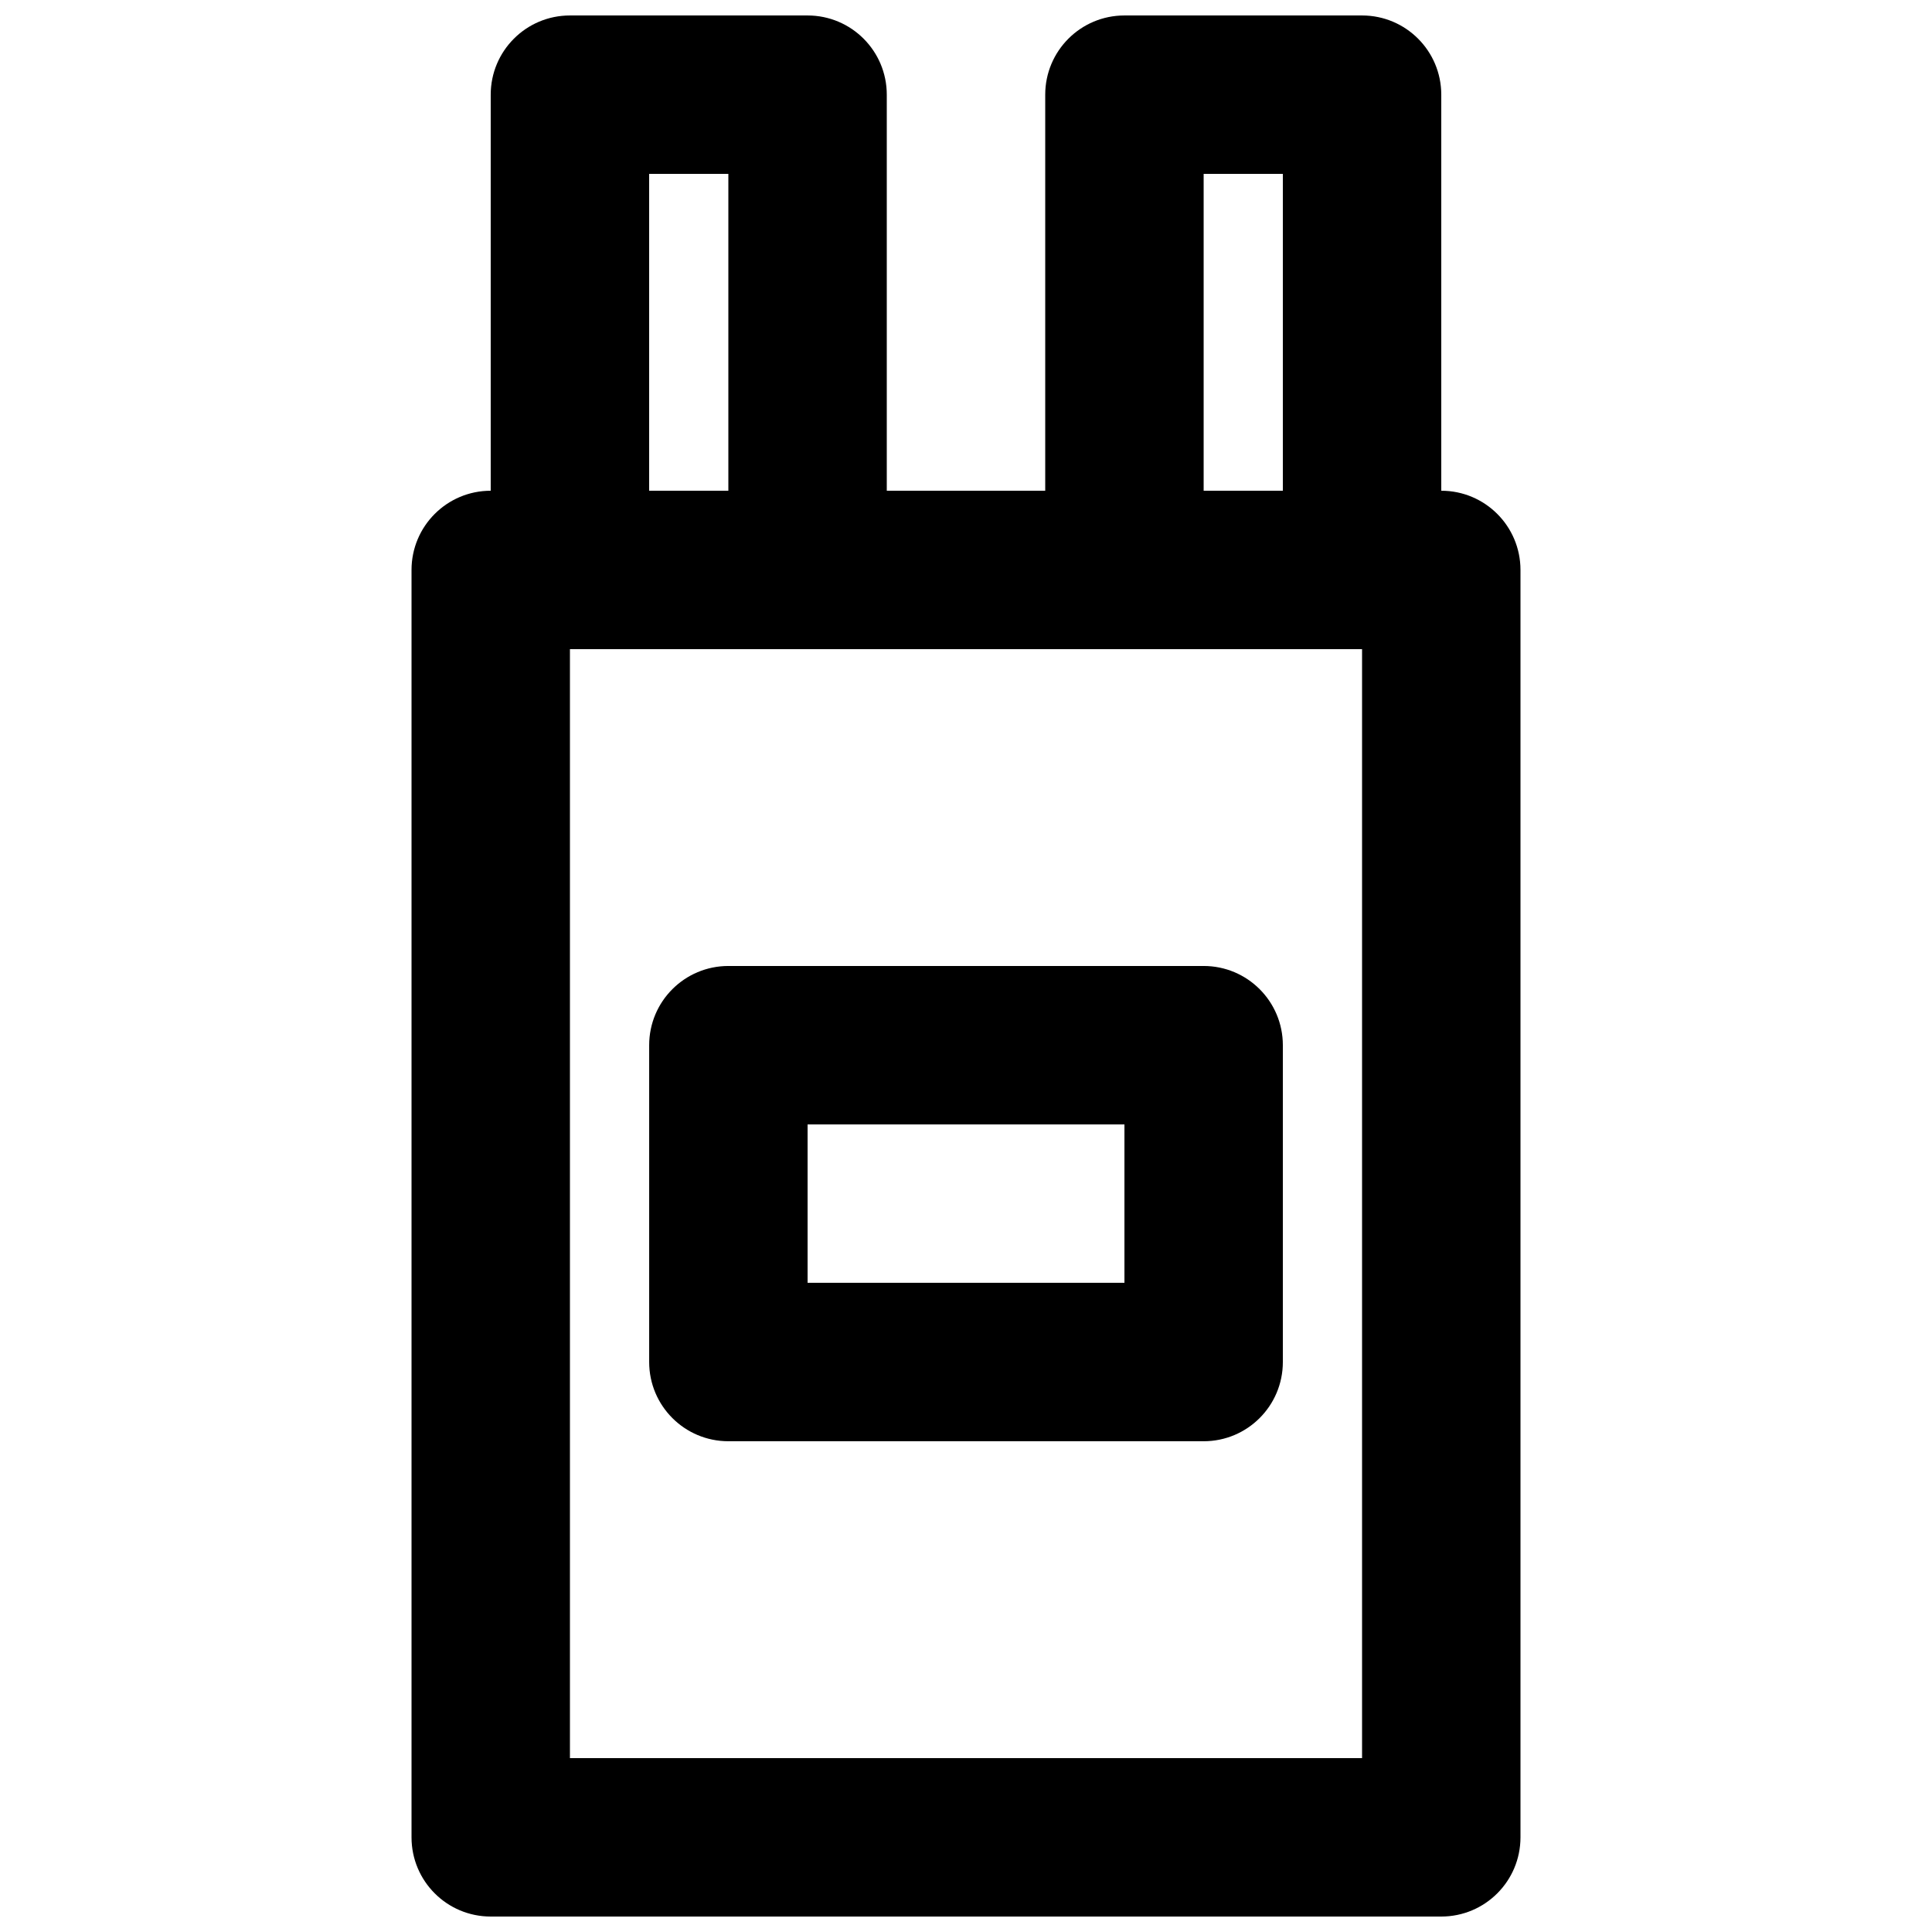
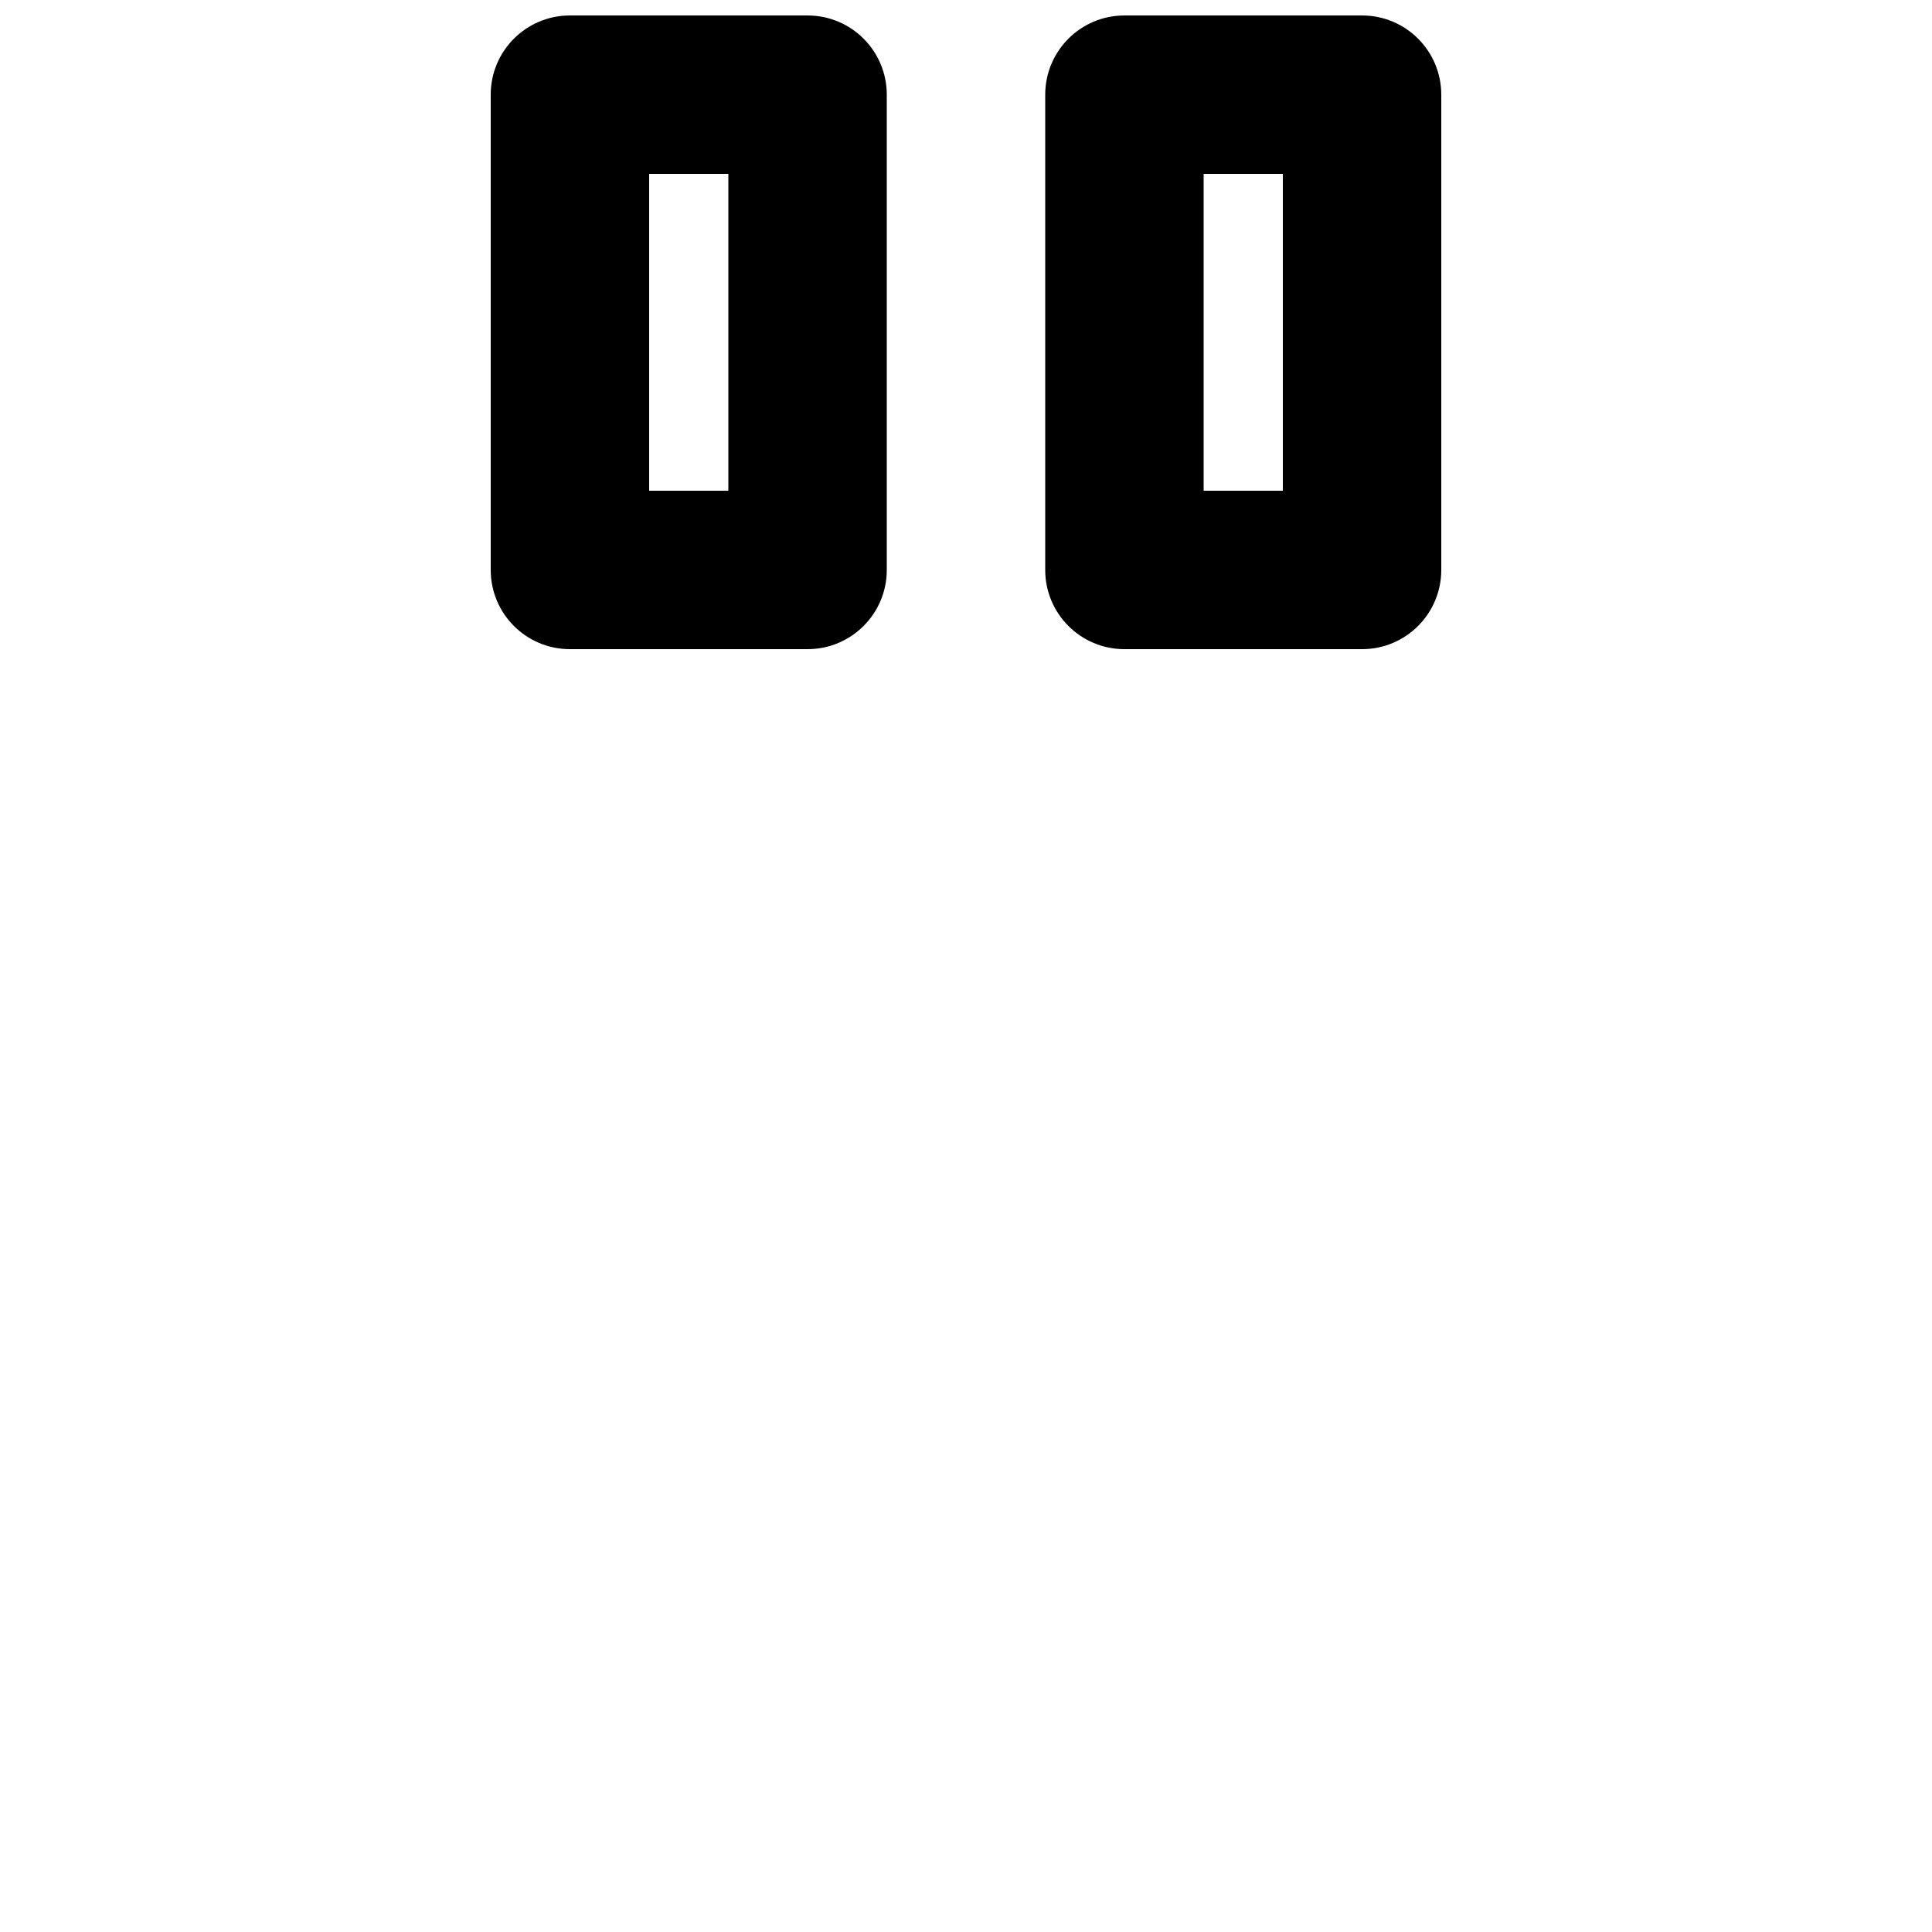
<svg xmlns="http://www.w3.org/2000/svg" width="800px" height="800px" version="1.1" viewBox="144 144 512 512">
  <defs>
    <clipPath id="c">
      <path d="m253 274h294v377.9h-294z" />
    </clipPath>
    <clipPath id="b">
-       <path d="m274 148.09h106v168.91h-106z" />
+       <path d="m274 148.09h106v168.91h-106" />
    </clipPath>
    <clipPath id="a">
      <path d="m420 148.09h106v168.91h-106z" />
    </clipPath>
  </defs>
  <g clip-path="url(#c)">
-     <path d="m295.04 609.92h209.92v-293.89h-209.92zm230.91 41.984h-251.9c-11.609 0-20.992-9.402-20.992-20.992v-335.87c0-11.59 9.383-20.992 20.992-20.992h251.9c11.609 0 20.992 9.402 20.992 20.992v335.87c0 11.59-9.383 20.992-20.992 20.992z" fill-rule="evenodd" />
-   </g>
+     </g>
  <g clip-path="url(#b)">
    <path d="m316.03 274.05h20.992v-83.969h-20.992zm41.984 41.984h-62.977c-11.609 0-20.992-9.406-20.992-20.992v-125.95c0-11.586 9.383-20.992 20.992-20.992h62.977c11.605 0 20.992 9.406 20.992 20.992v125.95c0 11.586-9.387 20.992-20.992 20.992z" fill-rule="evenodd" />
  </g>
  <g clip-path="url(#a)">
    <path d="m462.98 274.05h20.988v-83.969h-20.988zm41.98 41.984h-62.973c-11.609 0-20.992-9.406-20.992-20.992v-125.95c0-11.586 9.383-20.992 20.992-20.992h62.973c11.609 0 20.992 9.406 20.992 20.992v125.95c0 11.586-9.383 20.992-20.992 20.992z" fill-rule="evenodd" />
  </g>
-   <path d="m358.02 483.96h83.969v-41.98h-83.969zm104.96 41.984h-125.95c-11.609 0-20.992-9.402-20.992-20.992v-83.965c0-11.59 9.383-20.992 20.992-20.992h125.95c11.605 0 20.988 9.402 20.988 20.992v83.965c0 11.59-9.383 20.992-20.988 20.992z" fill-rule="evenodd" />
</svg>